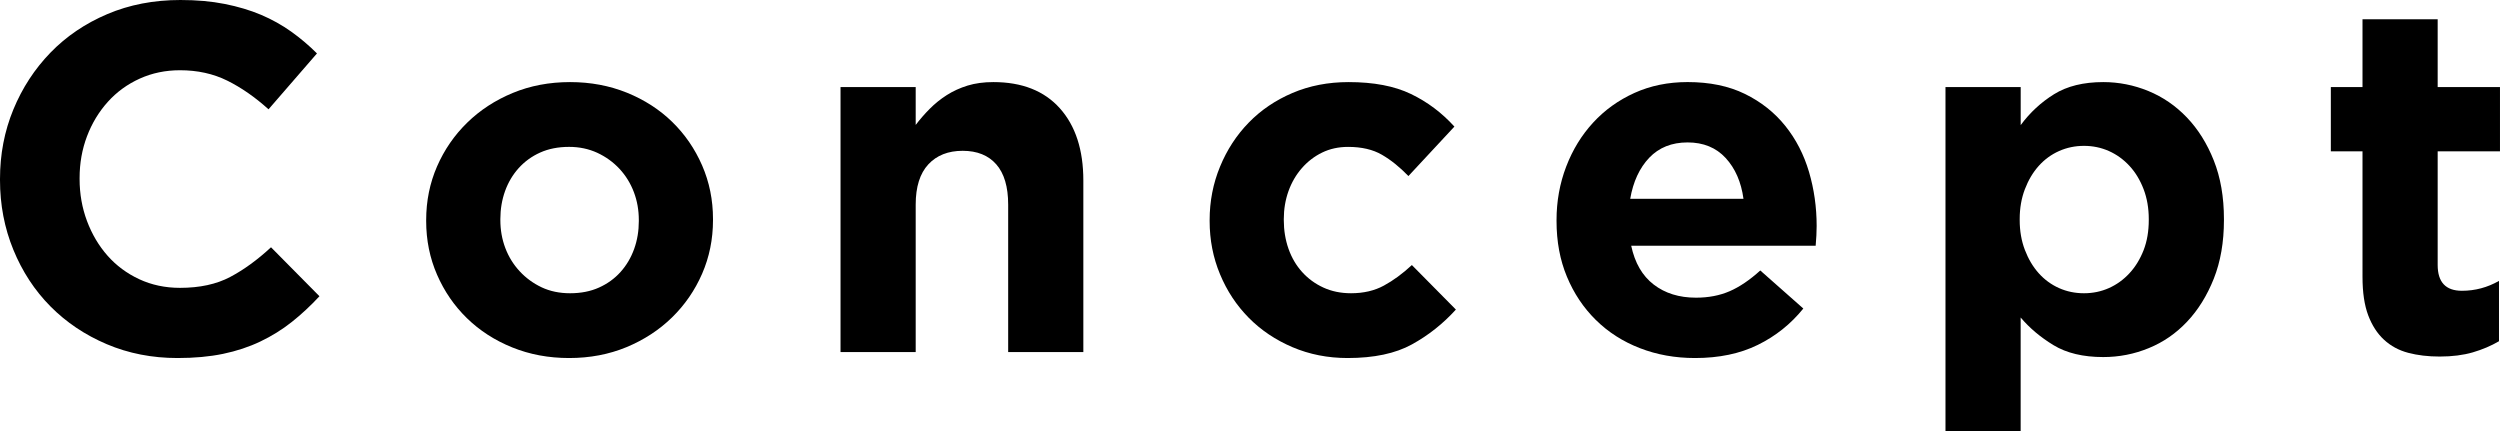
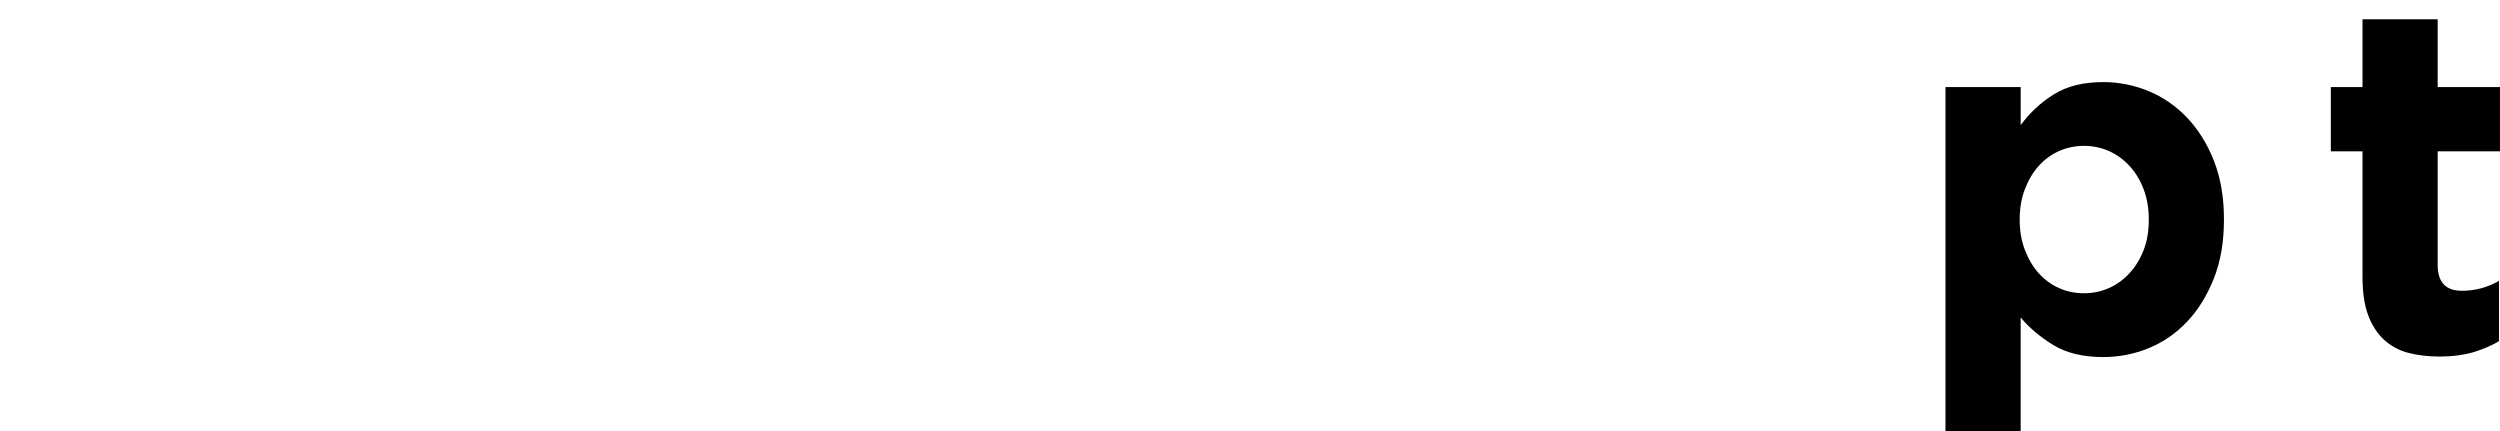
<svg xmlns="http://www.w3.org/2000/svg" version="1.1" id="la" x="0px" y="0px" width="126.385px" height="21.801px" viewBox="0 0 126.385 21.801" enable-background="new 0 0 126.385 21.801" xml:space="preserve">
  <g id="gr">
-     <path id="ps_6_" d="M8.975,18.1c-1.283,0-2.475-0.232-3.575-0.699c-1.1-0.467-2.05-1.104-2.85-1.912s-1.425-1.764-1.875-2.863   S0,10.35,0,9.1V9.051c0-1.25,0.225-2.422,0.675-3.514C1.125,4.446,1.75,3.488,2.55,2.662c0.8-0.824,1.758-1.475,2.875-1.949   C6.541,0.238,7.774,0,9.125,0c0.816,0,1.563,0.066,2.237,0.2s1.287,0.317,1.838,0.55c0.55,0.234,1.058,0.518,1.524,0.85   c0.467,0.334,0.9,0.701,1.3,1.101l-2.449,2.825c-0.684-0.617-1.38-1.1-2.088-1.45C10.778,3.725,9.983,3.551,9.1,3.551   c-0.733,0-1.412,0.141-2.037,0.424C6.438,4.259,5.899,4.65,5.45,5.15C5,5.65,4.649,6.229,4.399,6.888   C4.149,7.547,4.024,8.25,4.024,9v0.051c0,0.75,0.125,1.458,0.375,2.125c0.25,0.666,0.596,1.25,1.038,1.75   c0.441,0.5,0.975,0.896,1.6,1.188c0.625,0.291,1.313,0.438,2.063,0.438c1,0,1.846-0.184,2.538-0.551   c0.691-0.366,1.379-0.866,2.063-1.5l2.449,2.475c-0.449,0.484-0.916,0.918-1.399,1.301s-1.013,0.713-1.588,0.987   s-1.204,0.483-1.888,0.625S9.825,18.1,8.975,18.1z" />
-     <path id="ps_5_" d="M28.771,18.1c-1.034,0-1.992-0.179-2.875-0.537c-0.884-0.357-1.646-0.85-2.288-1.475s-1.146-1.358-1.513-2.2   c-0.366-0.841-0.55-1.745-0.55-2.712v-0.051c0-0.967,0.184-1.871,0.55-2.713C22.462,7.571,22.97,6.834,23.62,6.2   s1.416-1.134,2.3-1.5s1.851-0.55,2.9-0.55c1.033,0,1.991,0.18,2.875,0.537c0.883,0.359,1.646,0.85,2.287,1.475   s1.146,1.359,1.513,2.201c0.366,0.842,0.55,1.746,0.55,2.712v0.05c0,0.967-0.184,1.871-0.55,2.713   c-0.367,0.842-0.875,1.579-1.525,2.213c-0.649,0.633-1.416,1.133-2.3,1.5C30.786,17.916,29.82,18.1,28.771,18.1z M28.82,14.825   c0.55,0,1.037-0.096,1.462-0.288c0.426-0.191,0.788-0.453,1.088-0.787c0.3-0.333,0.529-0.721,0.688-1.162s0.237-0.912,0.237-1.412   v-0.051c0-0.5-0.083-0.971-0.25-1.412s-0.408-0.834-0.725-1.176c-0.317-0.341-0.692-0.611-1.125-0.813   c-0.434-0.199-0.909-0.299-1.425-0.299c-0.551,0-1.038,0.096-1.463,0.287S26.521,8.167,26.22,8.5   c-0.3,0.334-0.529,0.721-0.688,1.162c-0.158,0.442-0.237,0.913-0.237,1.413v0.05c0,0.5,0.083,0.971,0.25,1.412   c0.167,0.442,0.408,0.834,0.726,1.176c0.316,0.342,0.688,0.612,1.112,0.813C27.808,14.725,28.286,14.825,28.82,14.825z" />
-     <path id="ps_4_" d="M42.492,4.4h3.8v1.916c0.217-0.285,0.454-0.559,0.713-0.818c0.258-0.261,0.545-0.491,0.862-0.693   c0.316-0.201,0.666-0.36,1.05-0.479c0.383-0.117,0.816-0.176,1.3-0.176c1.45,0,2.571,0.441,3.362,1.324   c0.792,0.885,1.188,2.101,1.188,3.65v8.676h-3.8v-7.457c0-0.898-0.2-1.576-0.6-2.033c-0.4-0.457-0.967-0.686-1.7-0.686   s-1.313,0.229-1.737,0.686s-0.638,1.135-0.638,2.033v7.457h-3.8V4.4z" />
-     <path id="ps_3_" d="M68.127,18.1c-1,0-1.93-0.184-2.788-0.549c-0.858-0.367-1.596-0.863-2.212-1.488   c-0.617-0.625-1.101-1.357-1.45-2.199c-0.351-0.842-0.525-1.738-0.525-2.688v-0.051c0-0.949,0.175-1.85,0.525-2.699   c0.35-0.851,0.833-1.592,1.45-2.226c0.616-0.634,1.354-1.134,2.212-1.5s1.804-0.55,2.838-0.55c1.267,0,2.316,0.199,3.149,0.6   c0.834,0.4,1.566,0.95,2.2,1.65l-2.325,2.5c-0.434-0.45-0.879-0.809-1.337-1.075c-0.459-0.267-1.029-0.399-1.713-0.399   c-0.483,0-0.921,0.096-1.313,0.287S66.105,8.167,65.814,8.5c-0.292,0.334-0.518,0.721-0.676,1.162   c-0.158,0.442-0.237,0.913-0.237,1.413v0.05c0,0.518,0.079,1,0.237,1.45s0.388,0.842,0.688,1.175   c0.301,0.334,0.658,0.596,1.075,0.787c0.417,0.192,0.884,0.288,1.4,0.288c0.633,0,1.188-0.129,1.662-0.388   c0.476-0.258,0.946-0.604,1.413-1.037l2.225,2.25c-0.65,0.717-1.392,1.305-2.225,1.762C70.543,17.871,69.46,18.1,68.127,18.1z" />
-     <path id="ps_2_" d="M85.689,18.1c-1,0-1.929-0.166-2.787-0.5c-0.858-0.332-1.601-0.808-2.226-1.424   c-0.625-0.617-1.112-1.346-1.462-2.188c-0.351-0.842-0.525-1.779-0.525-2.813v-0.051c0-0.949,0.163-1.85,0.487-2.699   c0.325-0.851,0.779-1.592,1.363-2.226c0.583-0.634,1.278-1.134,2.087-1.5s1.704-0.55,2.688-0.55c1.116,0,2.083,0.199,2.9,0.6   c0.816,0.4,1.495,0.938,2.037,1.613c0.542,0.674,0.941,1.449,1.2,2.324c0.258,0.875,0.388,1.787,0.388,2.738   c0,0.149-0.005,0.309-0.013,0.475c-0.009,0.166-0.021,0.342-0.037,0.525h-9.325c0.183,0.866,0.563,1.521,1.138,1.962   c0.574,0.442,1.287,0.663,2.137,0.663c0.634,0,1.2-0.109,1.7-0.326c0.5-0.216,1.017-0.566,1.55-1.049l2.176,1.924   c-0.634,0.784-1.4,1.396-2.301,1.838C87.965,17.879,86.906,18.1,85.689,18.1z M88.14,10.051c-0.117-0.851-0.417-1.538-0.9-2.063   C86.756,7.463,86.114,7.2,85.314,7.2s-1.446,0.259-1.938,0.774c-0.491,0.518-0.813,1.209-0.962,2.076H88.14z" />
    <path id="ps_1_" d="M98.354,4.4h3.8v1.925c0.467-0.634,1.029-1.153,1.688-1.563c0.658-0.408,1.487-0.612,2.487-0.612   c0.783,0,1.542,0.15,2.275,0.449c0.733,0.301,1.383,0.746,1.95,1.338c0.566,0.592,1.021,1.316,1.362,2.176   c0.341,0.857,0.513,1.846,0.513,2.962v0.05c0,1.117-0.172,2.104-0.513,2.963c-0.342,0.858-0.792,1.584-1.351,2.175   c-0.559,0.592-1.204,1.038-1.938,1.337c-0.733,0.301-1.5,0.451-2.3,0.451c-1.017,0-1.854-0.201-2.513-0.601   s-1.212-0.866-1.662-1.399v5.75h-3.8V4.4z M105.354,14.825c0.45,0,0.87-0.087,1.263-0.263c0.391-0.175,0.737-0.425,1.037-0.75   c0.3-0.324,0.537-0.713,0.713-1.162c0.175-0.45,0.262-0.959,0.262-1.525v-0.05c0-0.55-0.087-1.054-0.262-1.513   c-0.176-0.458-0.413-0.85-0.713-1.175s-0.646-0.575-1.037-0.75c-0.393-0.175-0.813-0.263-1.263-0.263s-0.871,0.088-1.263,0.263   s-0.733,0.425-1.025,0.75c-0.291,0.325-0.524,0.717-0.699,1.175c-0.176,0.459-0.263,0.963-0.263,1.513v0.05   c0,0.551,0.087,1.055,0.263,1.513c0.175,0.458,0.408,0.851,0.699,1.175c0.292,0.325,0.634,0.575,1.025,0.75   C104.483,14.738,104.904,14.825,105.354,14.825z" />
    <path id="ps" d="M123.334,18.025c-0.583,0-1.112-0.063-1.587-0.188c-0.476-0.125-0.884-0.346-1.226-0.662s-0.608-0.729-0.8-1.238   c-0.191-0.508-0.287-1.154-0.287-1.938V7.65h-1.601V4.4h1.601V0.975h3.8V4.4h3.15v3.25h-3.15v5.745c0,0.87,0.408,1.305,1.225,1.305   c0.667,0,1.292-0.167,1.875-0.5v3.05c-0.399,0.234-0.842,0.422-1.324,0.563C124.525,17.954,123.968,18.025,123.334,18.025z" />
  </g>
</svg>